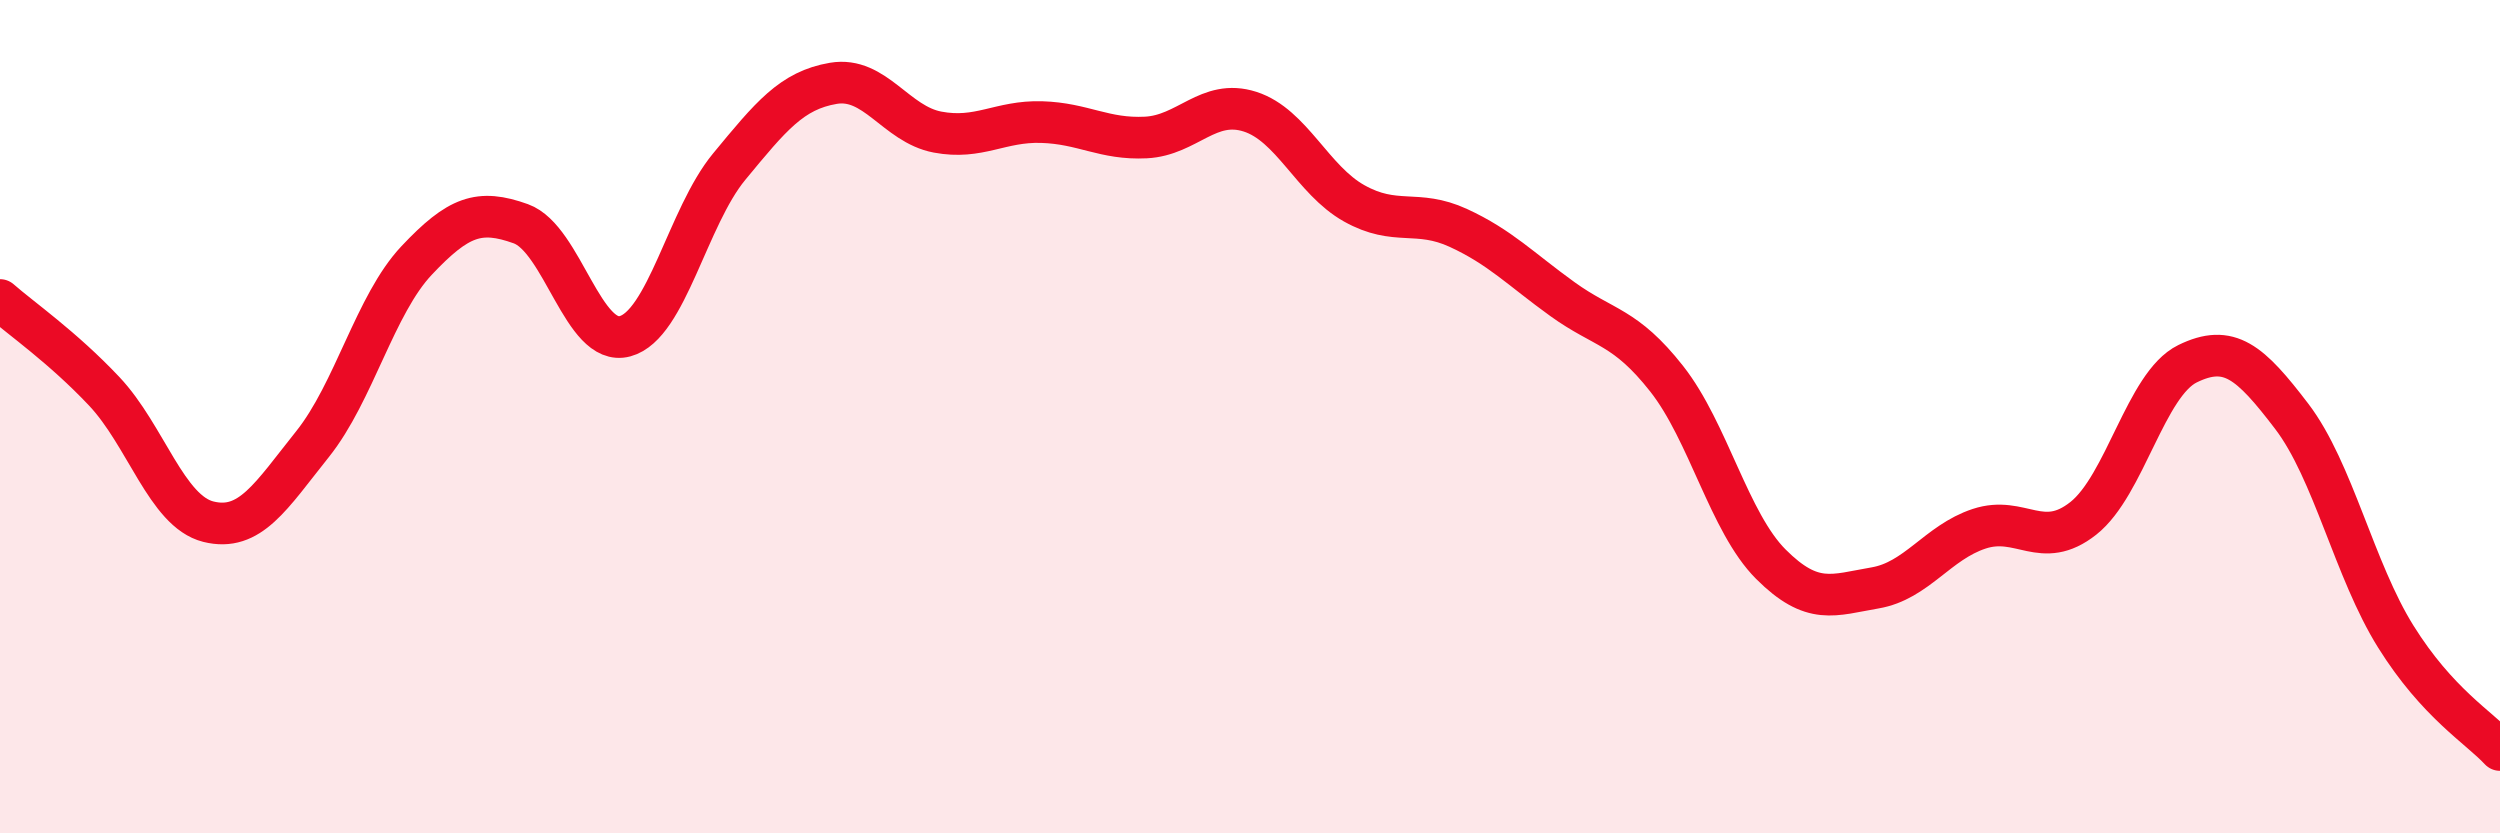
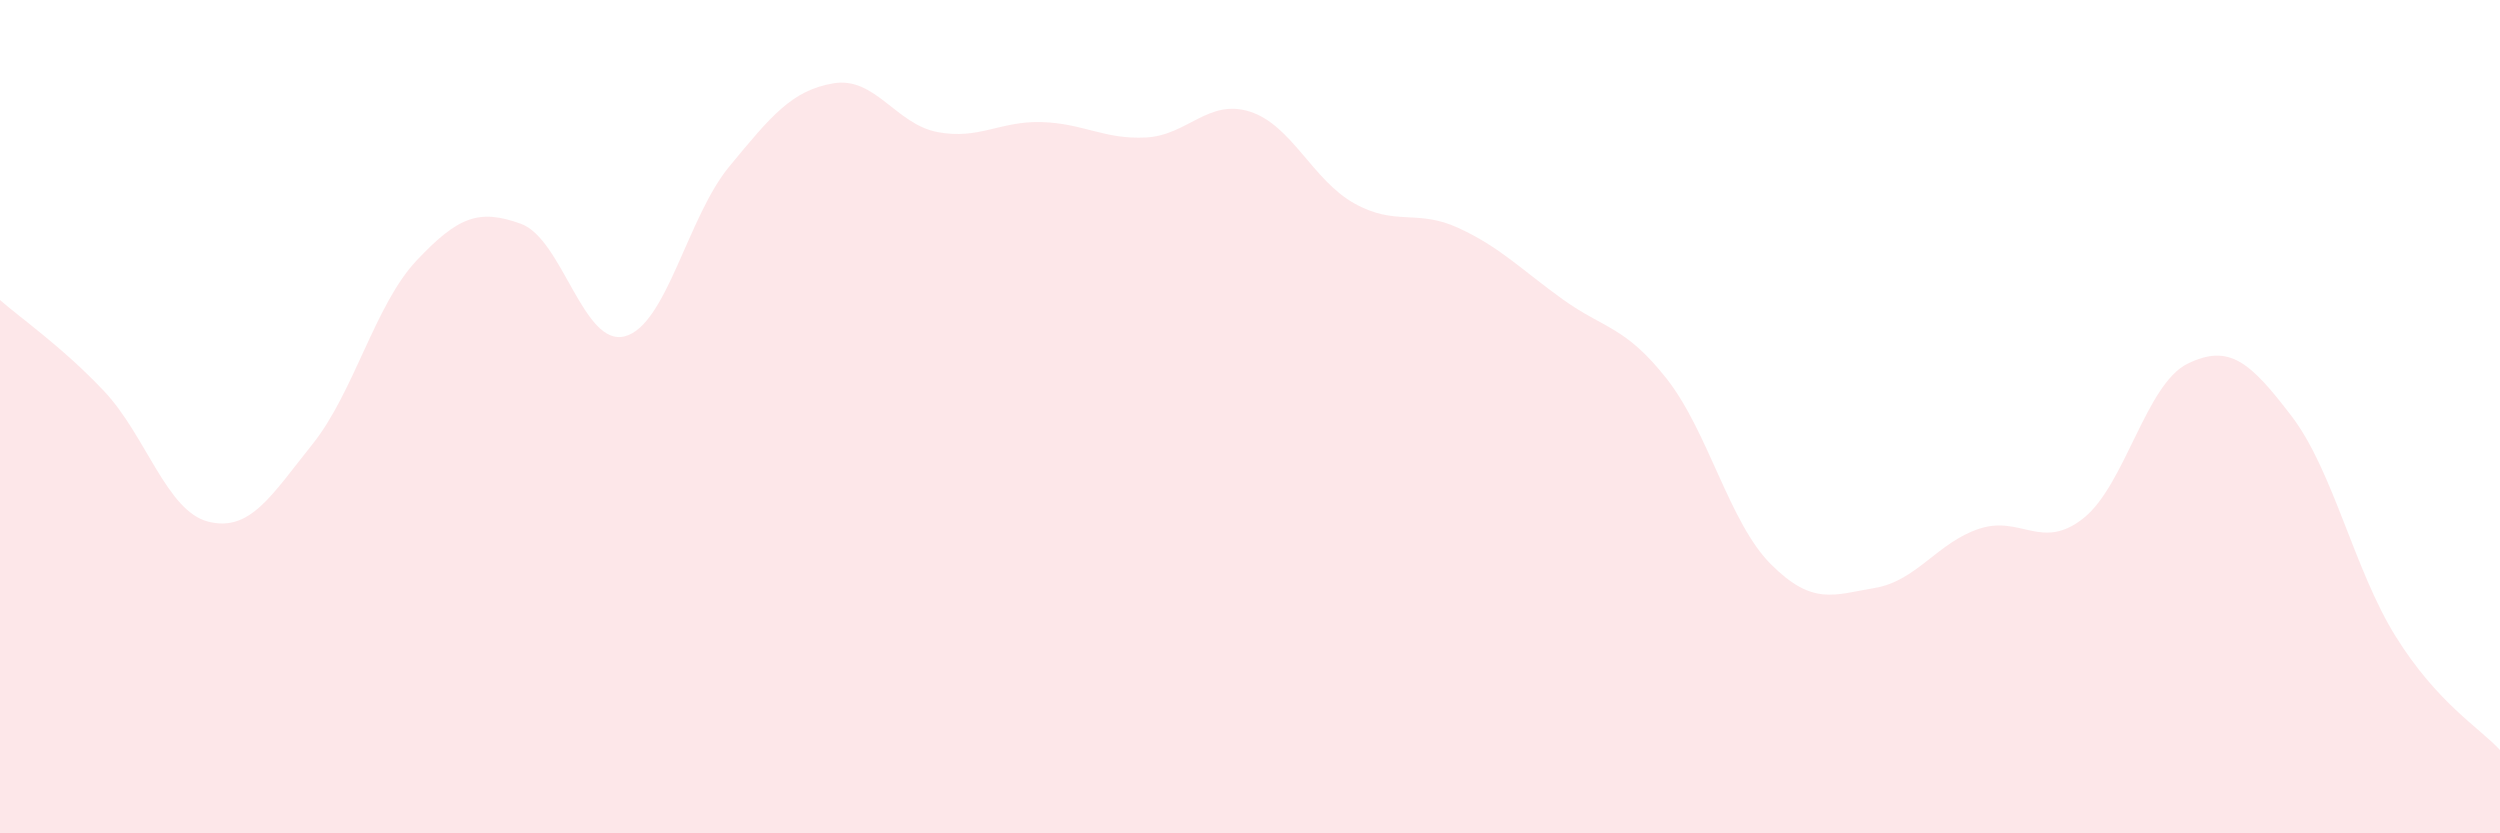
<svg xmlns="http://www.w3.org/2000/svg" width="60" height="20" viewBox="0 0 60 20">
  <path d="M 0,7.2 C 0.5,7.64 1.5,8.33 2.5,9.39 C 3.5,10.45 4,12.27 5,12.52 C 6,12.77 6.5,11.91 7.5,10.66 C 8.5,9.41 9,7.31 10,6.25 C 11,5.19 11.5,5.01 12.5,5.37 C 13.5,5.73 14,8.34 15,8.07 C 16,7.8 16.5,5.21 17.5,4 C 18.5,2.79 19,2.17 20,2 C 21,1.83 21.5,2.98 22.5,3.17 C 23.5,3.36 24,2.9 25,2.93 C 26,2.96 26.5,3.35 27.5,3.3 C 28.5,3.25 29,2.36 30,2.68 C 31,3 31.5,4.32 32.5,4.88 C 33.5,5.44 34,5.01 35,5.47 C 36,5.93 36.5,6.46 37.5,7.18 C 38.5,7.9 39,7.82 40,9.09 C 41,10.36 41.5,12.54 42.5,13.54 C 43.5,14.54 44,14.28 45,14.11 C 46,13.94 46.5,13.02 47.5,12.69 C 48.5,12.36 49,13.23 50,12.44 C 51,11.65 51.5,9.22 52.5,8.73 C 53.5,8.24 54,8.68 55,9.99 C 56,11.3 56.5,13.68 57.5,15.28 C 58.5,16.88 59.5,17.46 60,18L60 20L0 20Z" fill="#EB0A25" opacity="0.1" stroke-linecap="round" stroke-linejoin="round" />
-   <path d="M 0,7.2 C 0.5,7.64 1.5,8.33 2.5,9.39 C 3.5,10.45 4,12.27 5,12.52 C 6,12.77 6.5,11.91 7.5,10.66 C 8.5,9.41 9,7.31 10,6.25 C 11,5.19 11.5,5.01 12.5,5.37 C 13.5,5.73 14,8.34 15,8.07 C 16,7.8 16.5,5.21 17.5,4 C 18.5,2.79 19,2.17 20,2 C 21,1.83 21.5,2.98 22.5,3.17 C 23.5,3.36 24,2.9 25,2.93 C 26,2.96 26.5,3.35 27.5,3.3 C 28.5,3.25 29,2.36 30,2.68 C 31,3 31.5,4.32 32.5,4.88 C 33.5,5.44 34,5.01 35,5.47 C 36,5.93 36.5,6.46 37.5,7.18 C 38.5,7.9 39,7.82 40,9.09 C 41,10.36 41.5,12.54 42.5,13.54 C 43.5,14.54 44,14.28 45,14.11 C 46,13.94 46.5,13.02 47.5,12.69 C 48.5,12.36 49,13.23 50,12.44 C 51,11.65 51.5,9.22 52.5,8.73 C 53.5,8.24 54,8.68 55,9.99 C 56,11.3 56.5,13.68 57.5,15.28 C 58.5,16.88 59.5,17.46 60,18" stroke="#EB0A25" stroke-width="1" fill="none" stroke-linecap="round" stroke-linejoin="round" />
</svg>